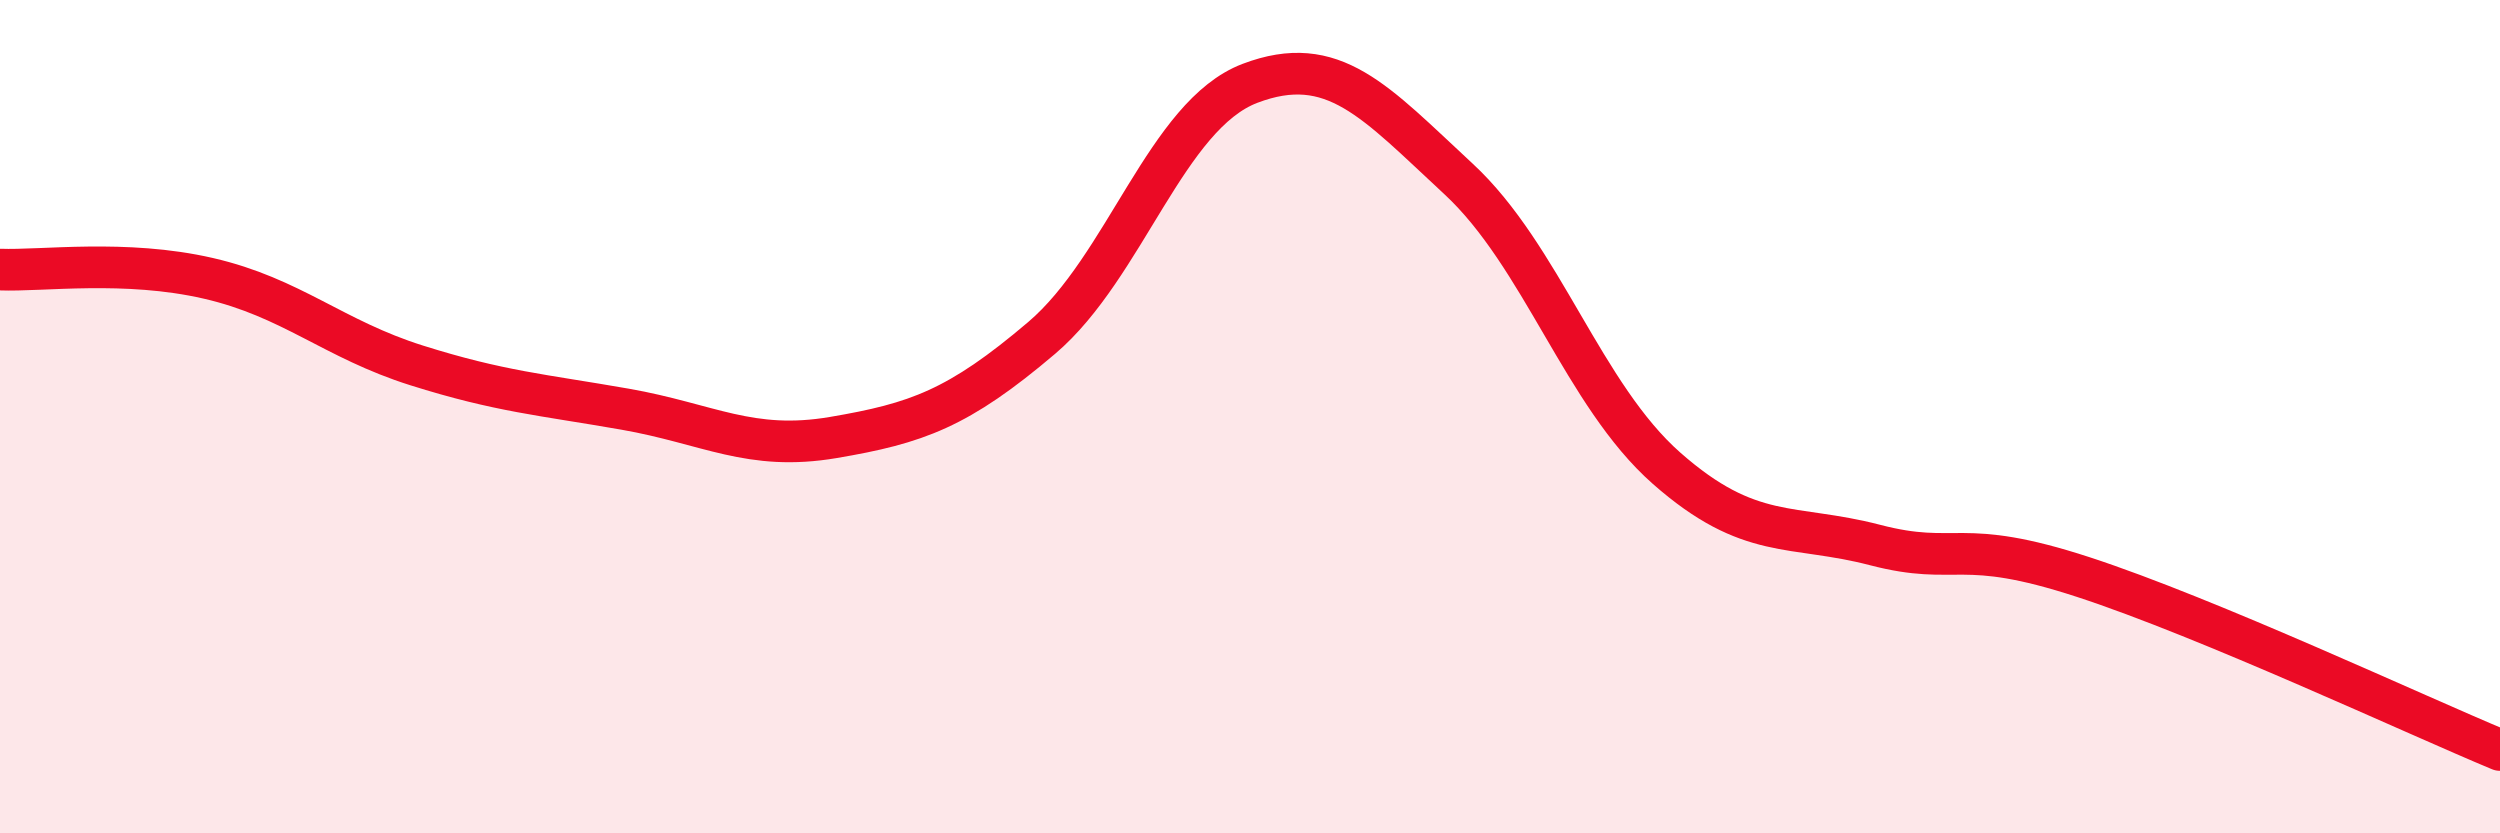
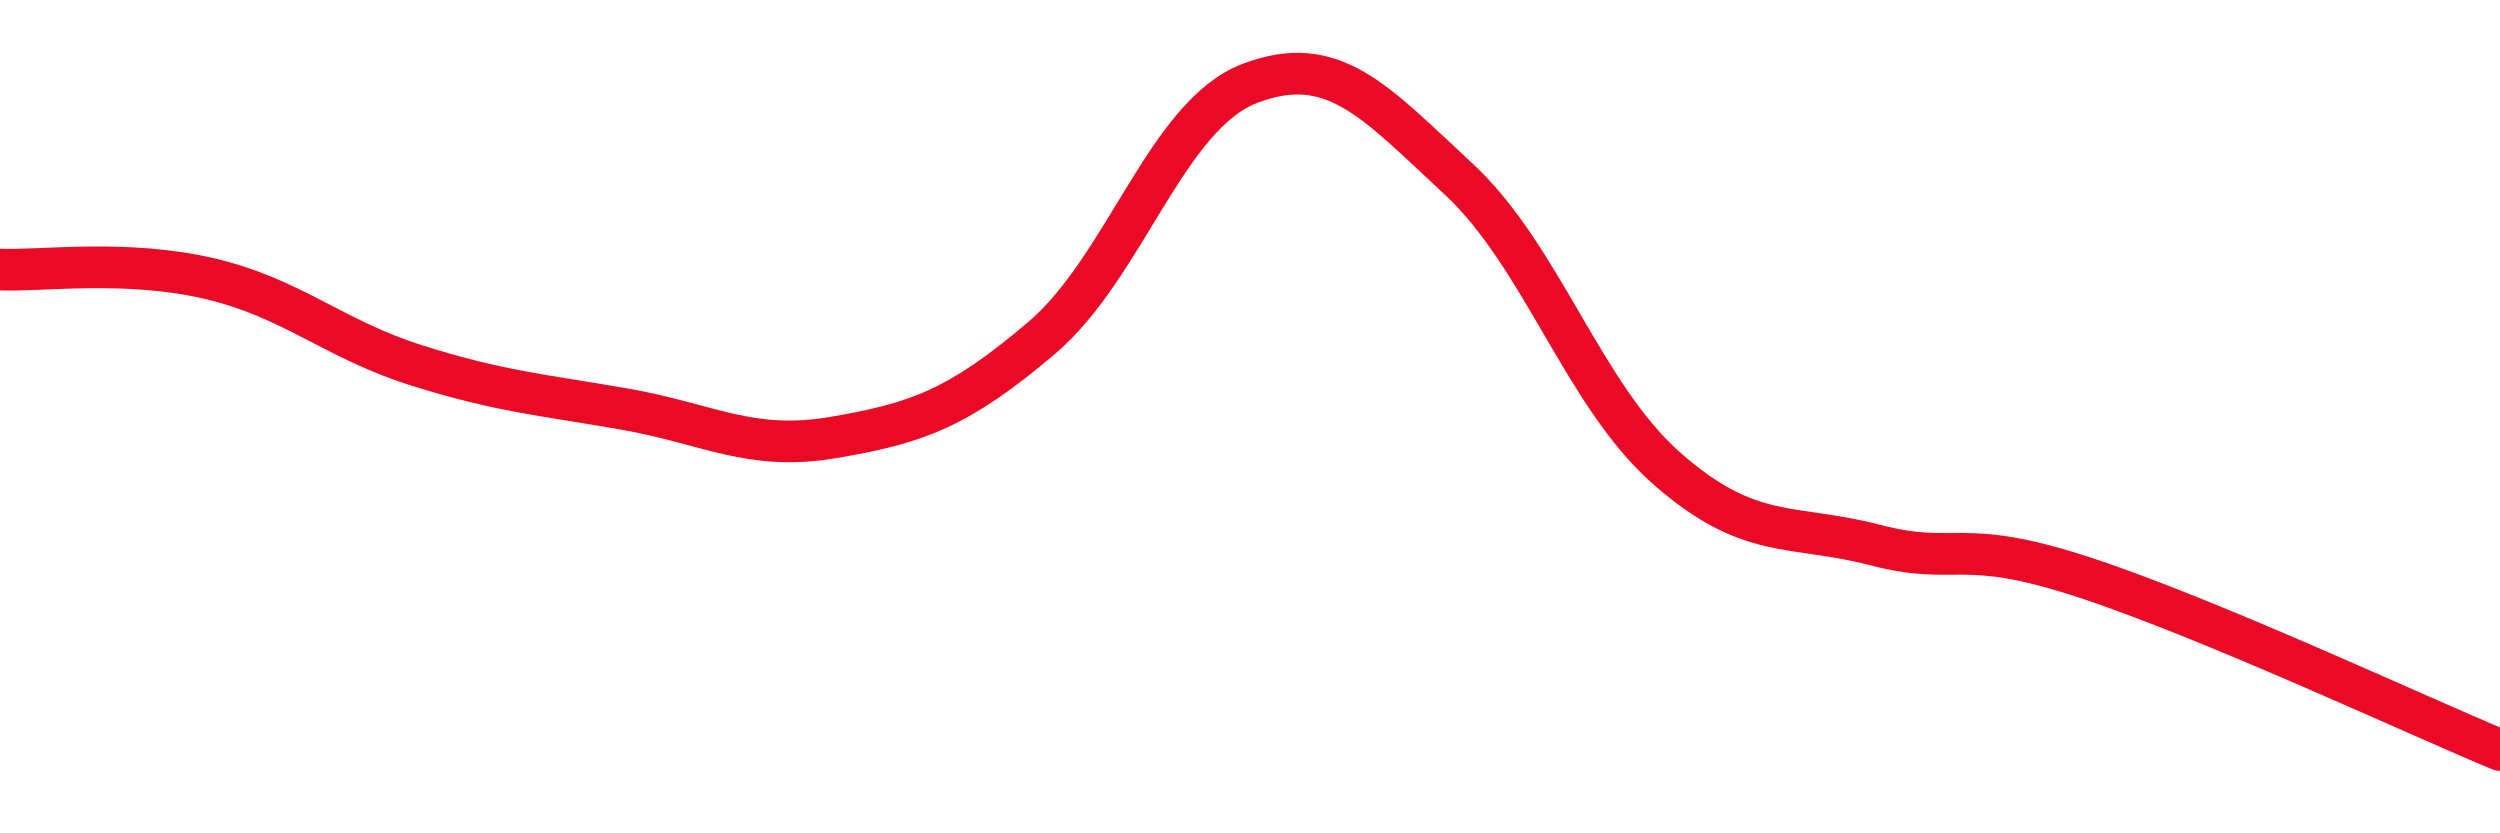
<svg xmlns="http://www.w3.org/2000/svg" width="60" height="20" viewBox="0 0 60 20">
-   <path d="M 0,6.47 C 1,6.51 3,6.22 5,6.68 C 7,7.14 8,8.14 10,8.77 C 12,9.4 13,9.47 15,9.82 C 17,10.17 18,10.84 20,10.5 C 22,10.16 23,9.81 25,8.11 C 27,6.41 28,2.76 30,2 C 32,1.24 33,2.44 35,4.29 C 37,6.14 38,9.48 40,11.24 C 42,13 43,12.56 45,13.08 C 47,13.6 47,12.87 50,13.85 C 53,14.83 58,17.17 60,18L60 20L0 20Z" fill="#EB0A25" opacity="0.1" stroke-linecap="round" stroke-linejoin="round" />
  <path d="M 0,6.47 C 1,6.51 3,6.22 5,6.68 C 7,7.14 8,8.14 10,8.77 C 12,9.4 13,9.47 15,9.82 C 17,10.17 18,10.84 20,10.5 C 22,10.16 23,9.81 25,8.11 C 27,6.41 28,2.76 30,2 C 32,1.24 33,2.44 35,4.29 C 37,6.14 38,9.48 40,11.24 C 42,13 43,12.56 45,13.08 C 47,13.6 47,12.87 50,13.85 C 53,14.83 58,17.17 60,18" stroke="#EB0A25" stroke-width="1" fill="none" stroke-linecap="round" stroke-linejoin="round" />
</svg>